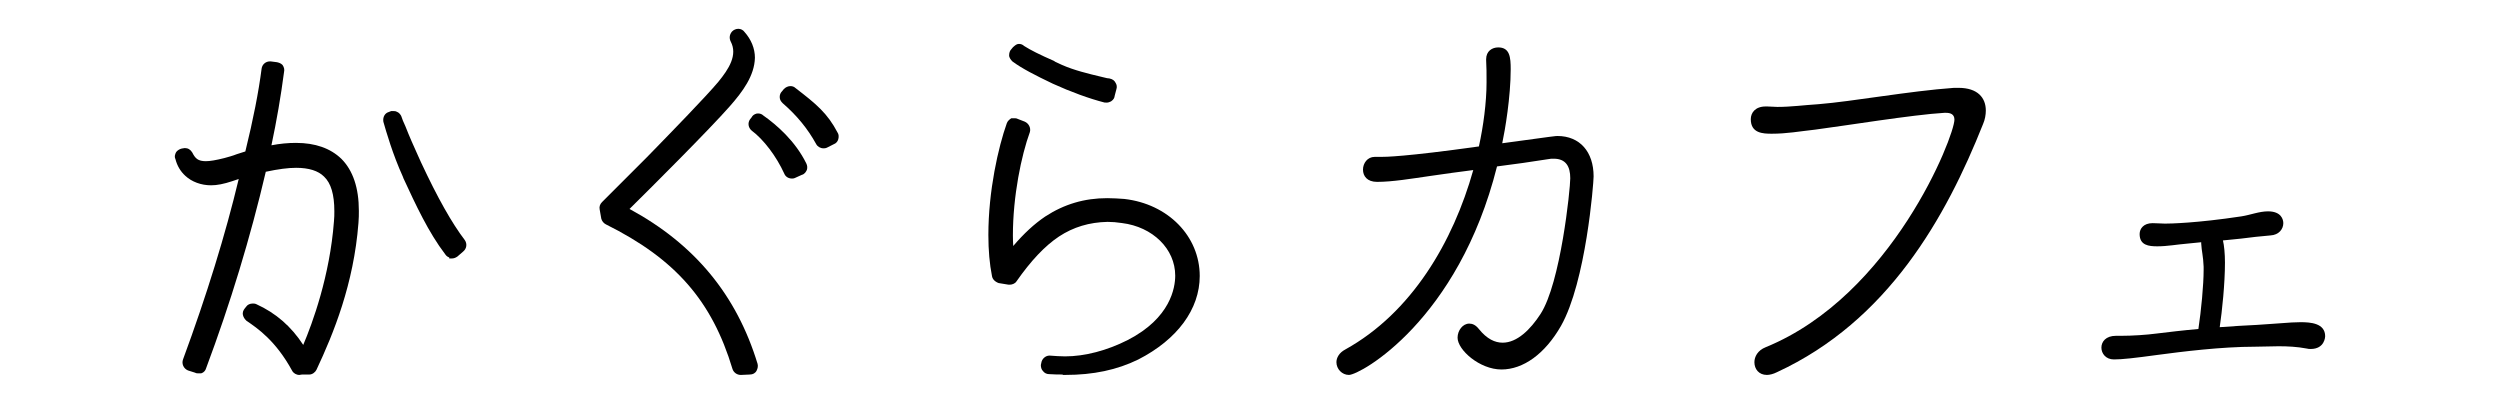
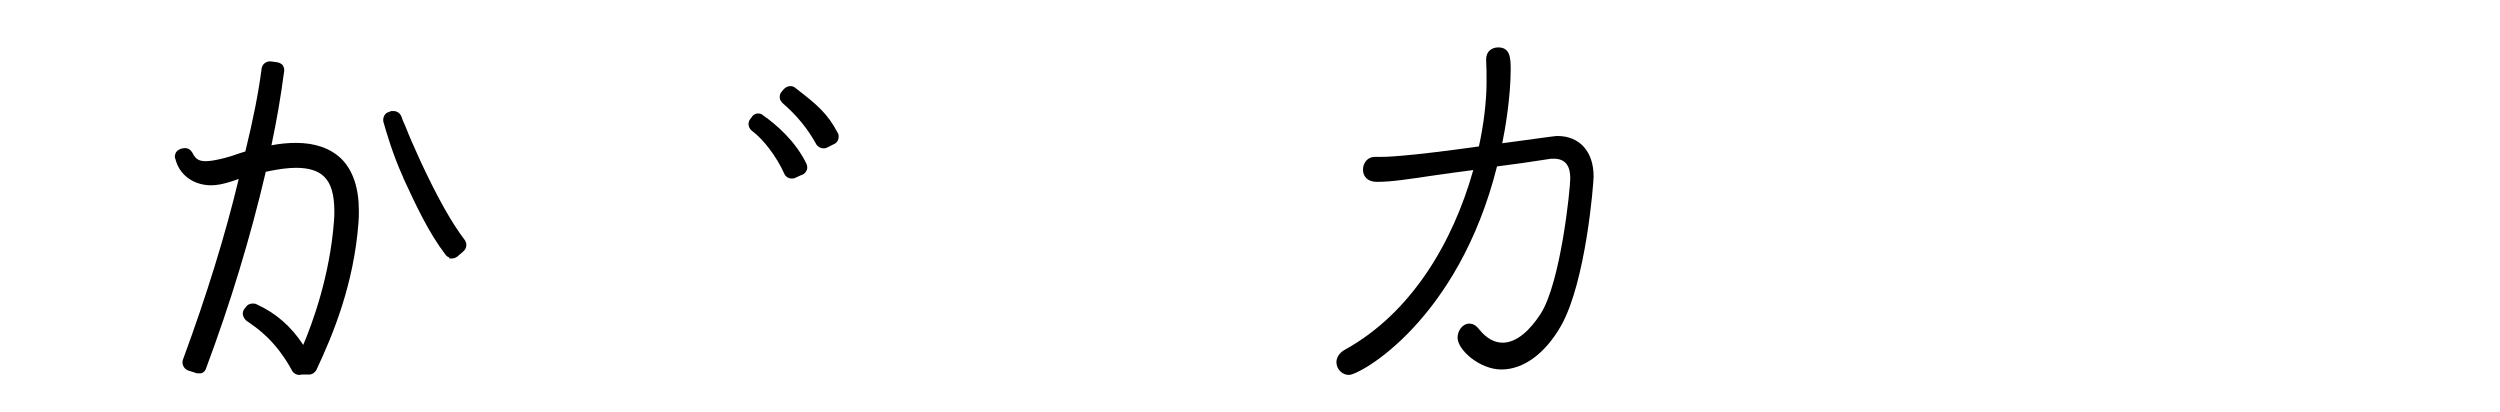
<svg xmlns="http://www.w3.org/2000/svg" id="_レイヤー_1" data-name="レイヤー_1" width="1785mm" height="294mm" version="1.1" viewBox="0 0 5059.843 833.386">
  <g>
    <path d="M852.167,328.653l-5.914-13.127c-8.622-19.106-17.547-38.863-25.475-59.291-4.073-8.99-7.084-15.77-8.557-20.969l-.715-1.517c-1.712-2.599-4.008-6.044-8.535-7.604-2.188-1.322-4.722-1.322-6.499-1.322h-4.831l-4.723,1.842c-7.885,2.253-12.478,10.051-11.026,19.67,5.633,19.713,18.825,65.855,39.491,111.282l1.04,2.968c24.978,53.983,50.821,109.787,84.897,154.39,1.798,2.73,4.267,4.766,7.929,6.152v1.95h5.502c3.51,0,6.976-1.127,10.831-3.748l12.002-10.398c6.867-5.741,8.319-15.229,3.249-22.854-26.277-34.401-55.305-85.915-88.666-157.424" />
    <path d="M599.341,289.2c-16.594,0-33.014,1.582-49.976,4.853,10.55-49.608,19.171-99.693,25.54-148.477,1.105-4.484.239-9.294-3.076-14.102-3.488-3.444-6.997-4.55-11.2-5.568l-12.803-1.646h-1.603c-8.47,0-15.489,6.044-16.702,14.449-6.152,47.745-16.94,102.682-32.949,167.822-2.469.801-4.788,1.538-7.105,2.253-3.249,1.018-6.499,2.014-10.441,3.336-7.734,3.098-16.551,5.502-25.064,7.82-17.048,4.289-28.898,6.282-37.259,6.282-15.922,0-21.49-5.502-27.469-17.438-3.618-6.044-8.73-9.12-15.186-9.12l-6.152.975c-2.946.736-8.319,2.643-11.633,7.691-.997,1.993-4.051,8.037-1.235,13.453,3.401,13.56,10.182,25.042,20.081,34.076,13.084,12.174,32.061,19.171,52.055,19.171,12.11,0,25.714-2.642,42.979-8.383,3.813-1.451,8.21-2.881,13.02-4.376-26.84,112.3-64.75,235.063-112.669,365.018-3.292,8.795.867,18.587,9.944,22.442l14.427,4.55c2.188,1.343,4.745,1.343,6.521,1.343h4.852l1.755-.282c4.376-1.495,7.993-5.524,9.033-9.748,49.261-131.624,89.922-265.521,120.9-397.967,25.519-5.438,45.124-7.994,61.414-7.994,25.735,0,44.712,5.958,56.561,17.807,13.994,13.258,20.796,36.176,20.796,70.036,0,6.261,0,13.365-.78,20.493-8.34,110.545-43.542,206.122-62.172,250.097-24.414-37.52-55.586-64.555-94.883-82.427-2.751-1.343-5.329-1.343-7.235-1.343-5.719,0-10.745,2.404-13.128,6.066l-3.336,4.159c-2.491,3.315-4.831,7.517-3.336,13.518.996,3.942,2.989,7.322,7.062,11.221,22.139,15.013,59.161,40.142,92.306,100.906,2.535,5.112,8.535,8.665,14.579,8.665l5.502-.801h14.622c6.456,0,12.196-4.745,14.601-9.575,34.595-73.567,75.516-173.866,85.004-297.149.824-9.12.824-17.373.824-24.652,0-46.358-11.915-81.777-35.484-105.324-22.161-21.316-52.944-32.126-91.504-32.126" />
  </g>
  <g>
    <path d="M1609.962,178.165c-5.438-5.459-15.944-5.48-23.418,1.993l-3.639,4.441c-3.314,3.292-4.831,7.084-4.831,11.936,0,5.697,3.227,9.553,5.914,12.196,29.028,25.237,50.625,51.601,67.869,82.795,2.556,5.113,8.557,8.666,14.579,8.666,1.906,0,4.505,0,7.3-1.365l13.778-6.975c4.419-1.495,8.037-5.546,9.185-10.312,1.278-5.155.758-9.726-1.235-12.716-20.775-39.816-43.78-58.641-85.503-90.659" />
-     <path d="M1274.107,422.903c45.167-44.56,162.146-161.301,203.348-208.266,25.67-29.223,49.543-61.262,50.452-97.764,0-18.63-7.43-36.87-21.056-52.143-2.621-3.921-7.582-6.434-12.608-6.434-4.917,0-9.532,2.426-11.893,4.788l-1.256,1.278c-4.701,5.892-5.502,13.02-2.188,19.67,14.341,27.252-3.596,55.37-25.085,81.625-24.328,29.158-96.378,103.115-130.995,138.642l-13.517,13.864c-49.868,49.89-90.096,90.117-90.919,90.94-4.094,4.138-5.784,9.316-4.744,14.471l3.293,18.912c1.256,4.917,4.831,9.38,9.337,11.611,140.527,69.863,214.765,154.673,256.314,292.924,2.34,6.954,9.098,11.807,16.485,11.807h.91l17.59-.802c6.239,0,11.264-2.859,13.756-7.863,2.426-4.831,3.076-9.229,1.971-13.734-42.524-139.53-127.334-242.169-259.195-313.526" />
    <path d="M1544.808,233.705c-2.578-2.578-6.326-4.051-10.334-4.051l-2.968.173c-5.026,1.278-8.557,4.051-10.203,7.538l-3.466,4.398c-4.895,7.3-3.444,16.789,3.705,22.746,24.045,17.85,49.911,52.055,65.768,86.933,2.426,6.109,8.384,9.921,15.554,9.921,1.127,0,3.726,0,6.282-1.278l13.539-6.13c6.131-1.538,8.666-6.608,10.334-10.03,1.386-4.116.996-8.882-1.062-13.019-22.269-45.341-60.07-78.225-87.149-97.202" />
  </g>
  <g>
-     <path d="M2130.751,169.355c36.696,16.703,73.891,30.242,104.696,38.149l4.614.173c2.751,0,6.066-1.169,8.621-2.513,5.568-3.661,7.084-7.886,7.3-11.005l3.748-14.384c1.3-3.878.434-8.795-1.906-12.24-2.232-4.462-5.763-7.236-12.153-8.687-.455,0-.997-.13-1.581-.238-1.517-.282-3.184-.542-3.553-.412l-11.026-2.643c-27.338-6.52-55.587-13.279-80.477-24.327l-12.933-6.001-3.293-2.123c-27.512-11.915-48.654-22.594-60.223-30.176-2.556-2.578-6.325-4.072-10.355-4.072-4.376,0-7.734,2.989-10.182,5.134-.628.563-1.213,1.105-1.755,1.473l-3.206,3.877c-3.163,3.142-4.852,7.56-4.679,14.06.974,3.964,2.903,7.235,6.889,11.135,18.998,14.037,46.271,28.053,81.452,44.82" />
-     <path d="M2275.368,402.648c-11.026-.779-22.421-1.581-34.509-1.581-46.055,0-87.019,12.132-125.384,37.152-22.183,15.012-42.979,34.14-64.75,59.659-.411-7.019-.693-14.168-.693-21.316,0-79.763,17.2-162.406,34.379-209.284,2.383-8.297-2.166-17.525-10.529-21.143l-14.037-5.438c-2.773-1.365-4.571-1.365-6.456-1.365h-6.52l-1.365.931c-1.819,1.213-6.217,4.505-7.776,9.163-17.222,48.395-37.325,136.693-37.325,226.312,0,30.804,2.47,58.771,7.322,83.012.996,6.066,5.459,11.113,13.366,14.145l20.211,3.315h2.426c4.398,0,10.463-2.036,13.344-6.391,29.527-42.286,57.732-72.094,86.218-91.092,29.158-19.172,61.371-28.877,98.349-29.657,9.206,0,18.673.758,29.115,2.361,62.476,7.712,107.815,52.467,107.815,106.407,0,24.349-9.358,85.806-95.966,130.28-41.982,21.381-87.106,33.166-127.031,33.166-9.618,0-20.06-.801-31.389-1.603-8.145,0-15.489,6.672-16.615,14.644l-.953,4.528c0,5.199,1.668,9.596,4.116,11.871,2.599,3.942,7.538,6.477,12.218,6.477h.043c9.445.693,19.042.802,27.902.824v.801h5.48c56.366,0,104.544-10.182,147.329-31.173,79.113-40.38,124.496-101.989,124.496-169.035,0-80.369-63.97-145.92-152.831-155.972" />
-   </g>
+     </g>
  <path d="M2730.096,758.828c-13.843,0-25.259-11.957-25.259-25.735,0-9.206,5.719-19.323,17.937-25.757,134.396-74.455,218.296-217.885,259.022-363.155-27.707,3.683-57.016,7.365-87.171,11.958-38.278,5.524-76.556,11.958-107.512,11.958-20.363,0-28.508-11.958-28.508-24.825s8.968-25.757,23.612-25.757h13.041c7.322,0,47.247,0,197.933-21.143,8.968-40.445,15.489-89.164,15.489-129.63,0-17.46,0-32.169-.823-45.037v-1.841c0-16.551,12.218-23.916,24.435-23.916,23.634,0,25.259,20.233,25.259,44.127,0,56.085-11.416,123.197-17.114,149.863,106.711-14.709,108.336-14.709,111.607-14.709,45.6,0,73.307,32.191,73.307,81.82,0,13.8-15.489,213.292-65.985,302.478-32.581,57.016-76.578,88.276-120.553,88.276s-88.796-39.535-88.796-64.36c0-14.709,10.593-28.508,23.634-28.508,6.52,0,13.02,2.751,19.54,11.026,16.29,20.233,32.581,27.599,48.07,27.599,29.31,0,56.193-26.667,76.556-57.927,40.726-62.519,60.288-252.826,60.288-274.901,0-23.894-8.968-39.535-33.405-39.535-4.072,0-7.322,0-11.395.931-34.227,5.502-67.61,10.117-103.462,14.709-78.181,311.662-276.937,421.991-299.748,421.991" />
-   <path d="M3576.058,758.828c-16.291,0-25.259-11.958-25.259-25.735,0-11.026,6.52-23.916,22.811-30.35,256.596-104.805,382.023-427.515,382.023-460.594,0-11.048-8.145-13.799-17.092-13.799h-3.27c-63.537,3.683-204.454,26.667-261.47,34.011-33.405,3.683-57.017,8.275-87.973,8.275-17.915,0-42.351-.91-42.351-29.418,0-12.868,8.968-25.735,30.133-25.735h3.271c6.499,0,13.842.91,20.363.91,27.685,0,53.745-3.661,83.077-5.502,69.234-5.524,184.09-26.667,274.511-33.1h8.947c39.101,0,55.392,20.211,55.392,45.968,0,8.276-1.625,18.392-5.697,27.577-74.932,188.467-192.235,398.097-417.052,501.97-7.322,3.683-14.666,5.524-20.362,5.524" />
-   <path d="M4455.102,490.27c-10.593.91-19.54,1.841-27.685,2.751-22.009,1.841-40.748,5.524-61.111,5.524-17.091,0-35.83-1.841-35.83-24.825,0-11.026,8.145-22.053,26.06-22.053h.823c8.947,0,17.092.91,24.436.91,9.77,0,63.537-.91,154.759-14.709,17.915-2.751,35.852-10.116,53.767-10.116,26.883,0,30.956,16.55,30.956,23.915,0,11.958-8.968,23.894-26.082,24.826-20.363,1.82-39.079,3.661-59.442,6.434-11.416.91-24.457,2.751-36.675,3.661,2.447,10.117,4.094,26.667,4.094,45.059,0,42.286-5.719,97.461-10.593,130.54,26.06-1.841,52.121-3.661,74.932-4.592,17.915-.91,35.83-2.751,52.944-3.683,12.218-.91,23.612-1.82,35.852-1.82,19.539,0,49.673,1.82,49.673,28.487,0,.931-.802,25.735-29.31,25.735-2.448,0-4.896,0-8.145-.91-19.562-3.683-38.3-4.592-57.038-4.592-15.468,0-30.935.91-47.225.91-68.433,0-149.061,10.117-197.131,16.551-47.247,6.456-71.683,9.207-88.775,9.207-16.312,0-25.258-11.958-25.258-23.916s8.947-23.894,29.31-23.894h10.593c22.009,0,51.319-1.841,71.682-4.593,22.811-2.773,52.944-6.434,84.723-9.207,5.697-37.693,10.593-89.185,10.593-119.514v-6.434c-.823-22.074-4.072-31.259-4.895-46.9v-2.751Z" />
</svg>